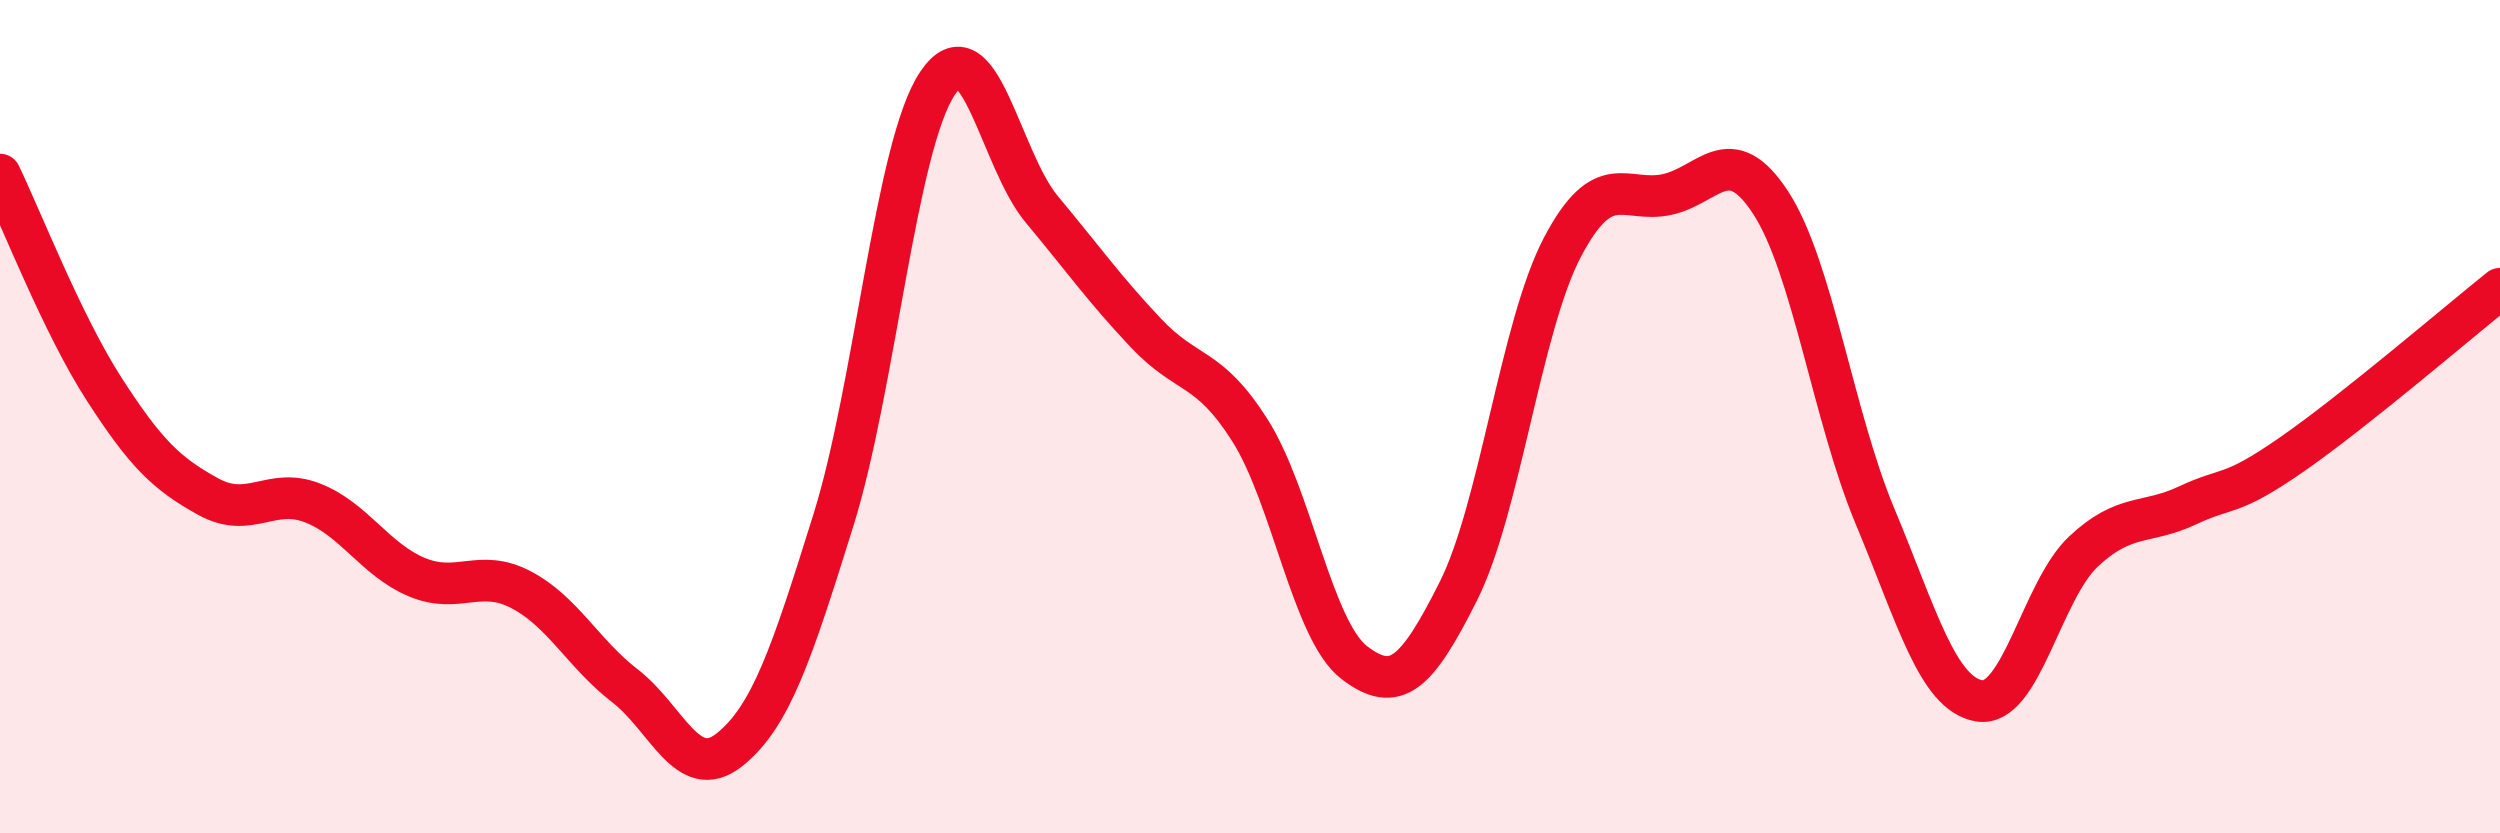
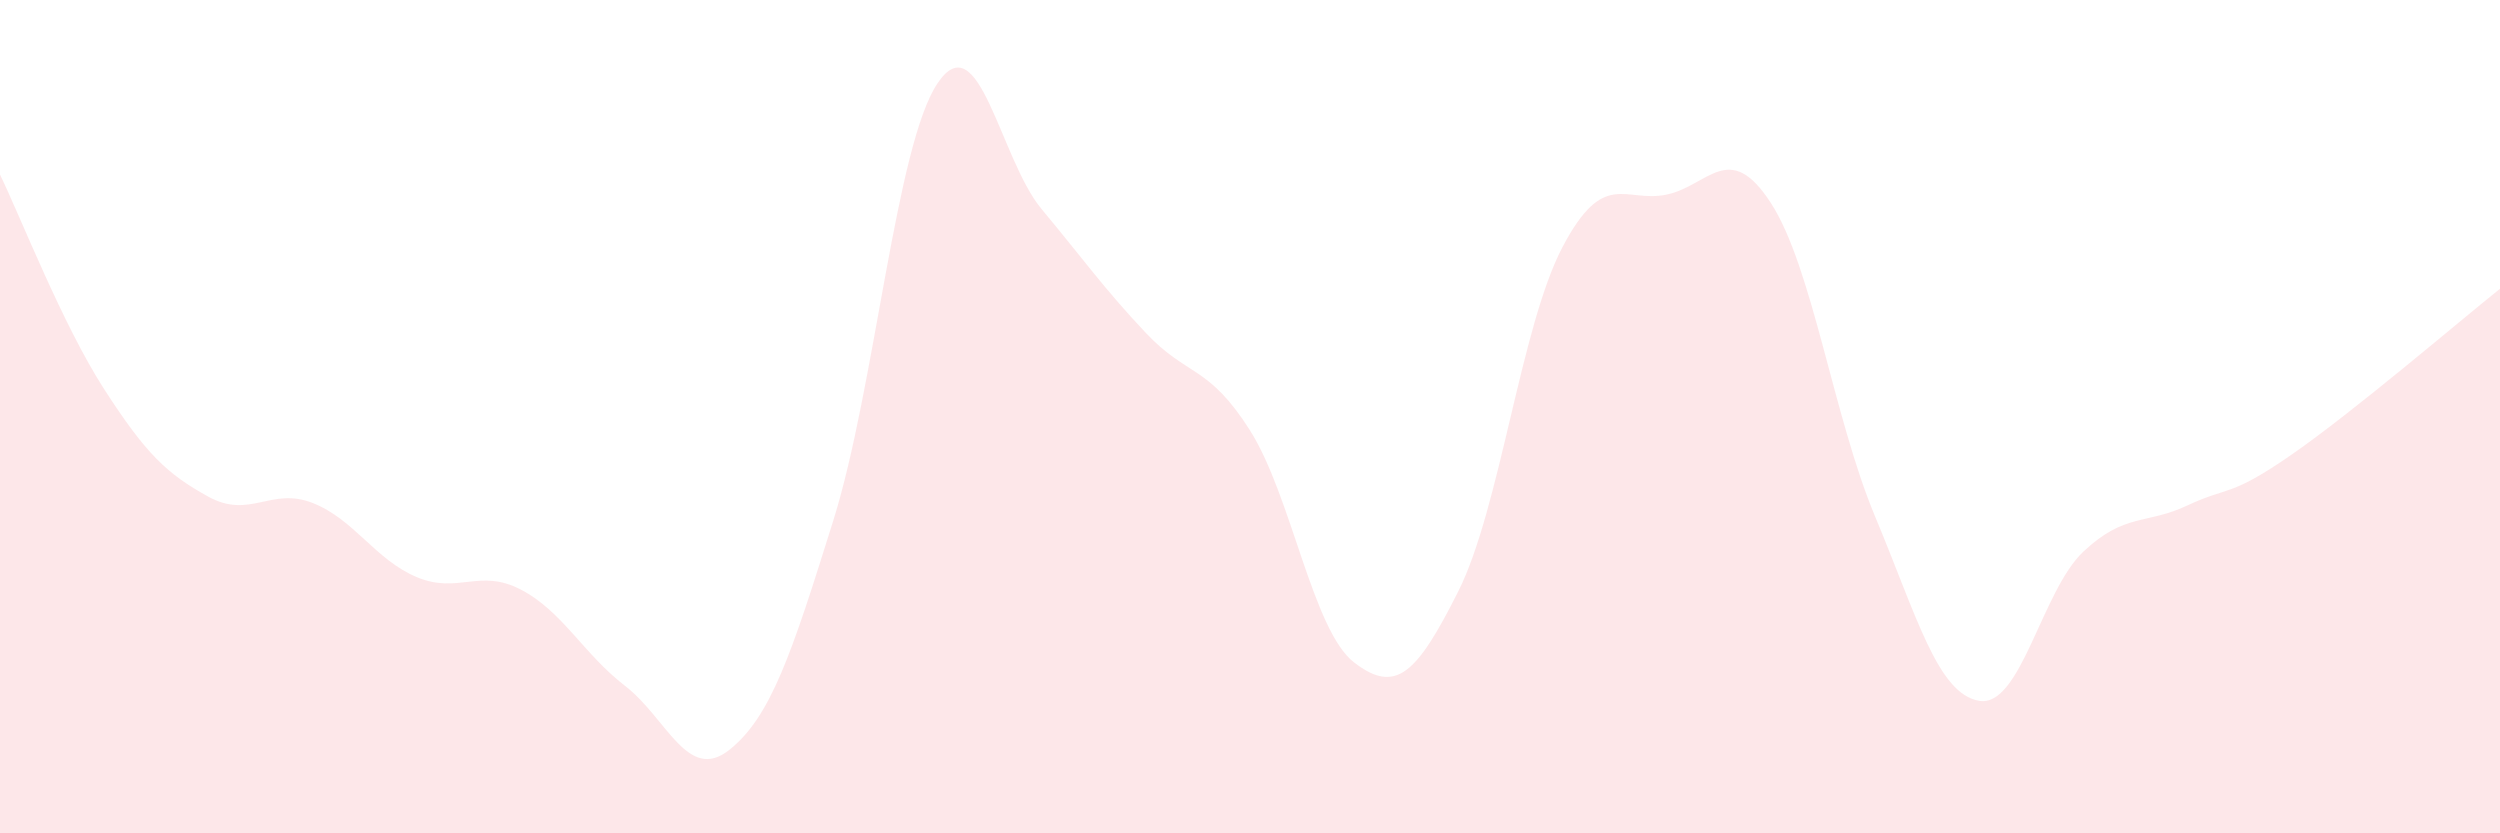
<svg xmlns="http://www.w3.org/2000/svg" width="60" height="20" viewBox="0 0 60 20">
  <path d="M 0,4.19 C 0.5,5.22 1.5,7.79 2.5,9.34 C 3.5,10.89 4,11.37 5,11.92 C 6,12.47 6.5,11.68 7.5,12.07 C 8.5,12.46 9,13.43 10,13.85 C 11,14.27 11.5,13.63 12.5,14.15 C 13.5,14.67 14,15.69 15,16.46 C 16,17.23 16.5,18.79 17.5,18 C 18.5,17.21 19,15.69 20,12.49 C 21,9.29 21.5,3.49 22.5,2 C 23.5,0.51 24,3.82 25,5.02 C 26,6.22 26.5,6.93 27.5,7.99 C 28.5,9.05 29,8.75 30,10.33 C 31,11.91 31.5,15.13 32.5,15.9 C 33.5,16.67 34,16.18 35,14.19 C 36,12.2 36.5,7.83 37.5,5.93 C 38.5,4.03 39,4.88 40,4.67 C 41,4.46 41.5,3.33 42.5,4.87 C 43.5,6.41 44,10 45,12.39 C 46,14.78 46.5,16.65 47.5,16.82 C 48.5,16.99 49,14.18 50,13.24 C 51,12.3 51.5,12.6 52.5,12.13 C 53.5,11.66 53.5,11.95 55,10.91 C 56.5,9.87 59,7.73 60,6.93L60 20L0 20Z" fill="#EB0A25" opacity="0.1" stroke-linecap="round" stroke-linejoin="round" />
-   <path d="M 0,4.19 C 0.5,5.22 1.5,7.79 2.5,9.34 C 3.5,10.89 4,11.37 5,11.92 C 6,12.47 6.5,11.68 7.5,12.07 C 8.5,12.46 9,13.43 10,13.85 C 11,14.27 11.5,13.63 12.5,14.15 C 13.5,14.67 14,15.69 15,16.46 C 16,17.23 16.5,18.79 17.5,18 C 18.5,17.21 19,15.69 20,12.49 C 21,9.29 21.5,3.49 22.5,2 C 23.5,0.51 24,3.82 25,5.02 C 26,6.22 26.5,6.93 27.5,7.99 C 28.5,9.05 29,8.75 30,10.33 C 31,11.91 31.5,15.13 32.5,15.9 C 33.5,16.67 34,16.18 35,14.19 C 36,12.2 36.5,7.83 37.5,5.93 C 38.5,4.03 39,4.88 40,4.67 C 41,4.46 41.5,3.33 42.5,4.87 C 43.5,6.41 44,10 45,12.39 C 46,14.78 46.5,16.65 47.5,16.82 C 48.5,16.99 49,14.18 50,13.24 C 51,12.3 51.5,12.6 52.5,12.13 C 53.5,11.66 53.5,11.95 55,10.91 C 56.5,9.87 59,7.73 60,6.93" stroke="#EB0A25" stroke-width="1" fill="none" stroke-linecap="round" stroke-linejoin="round" />
</svg>